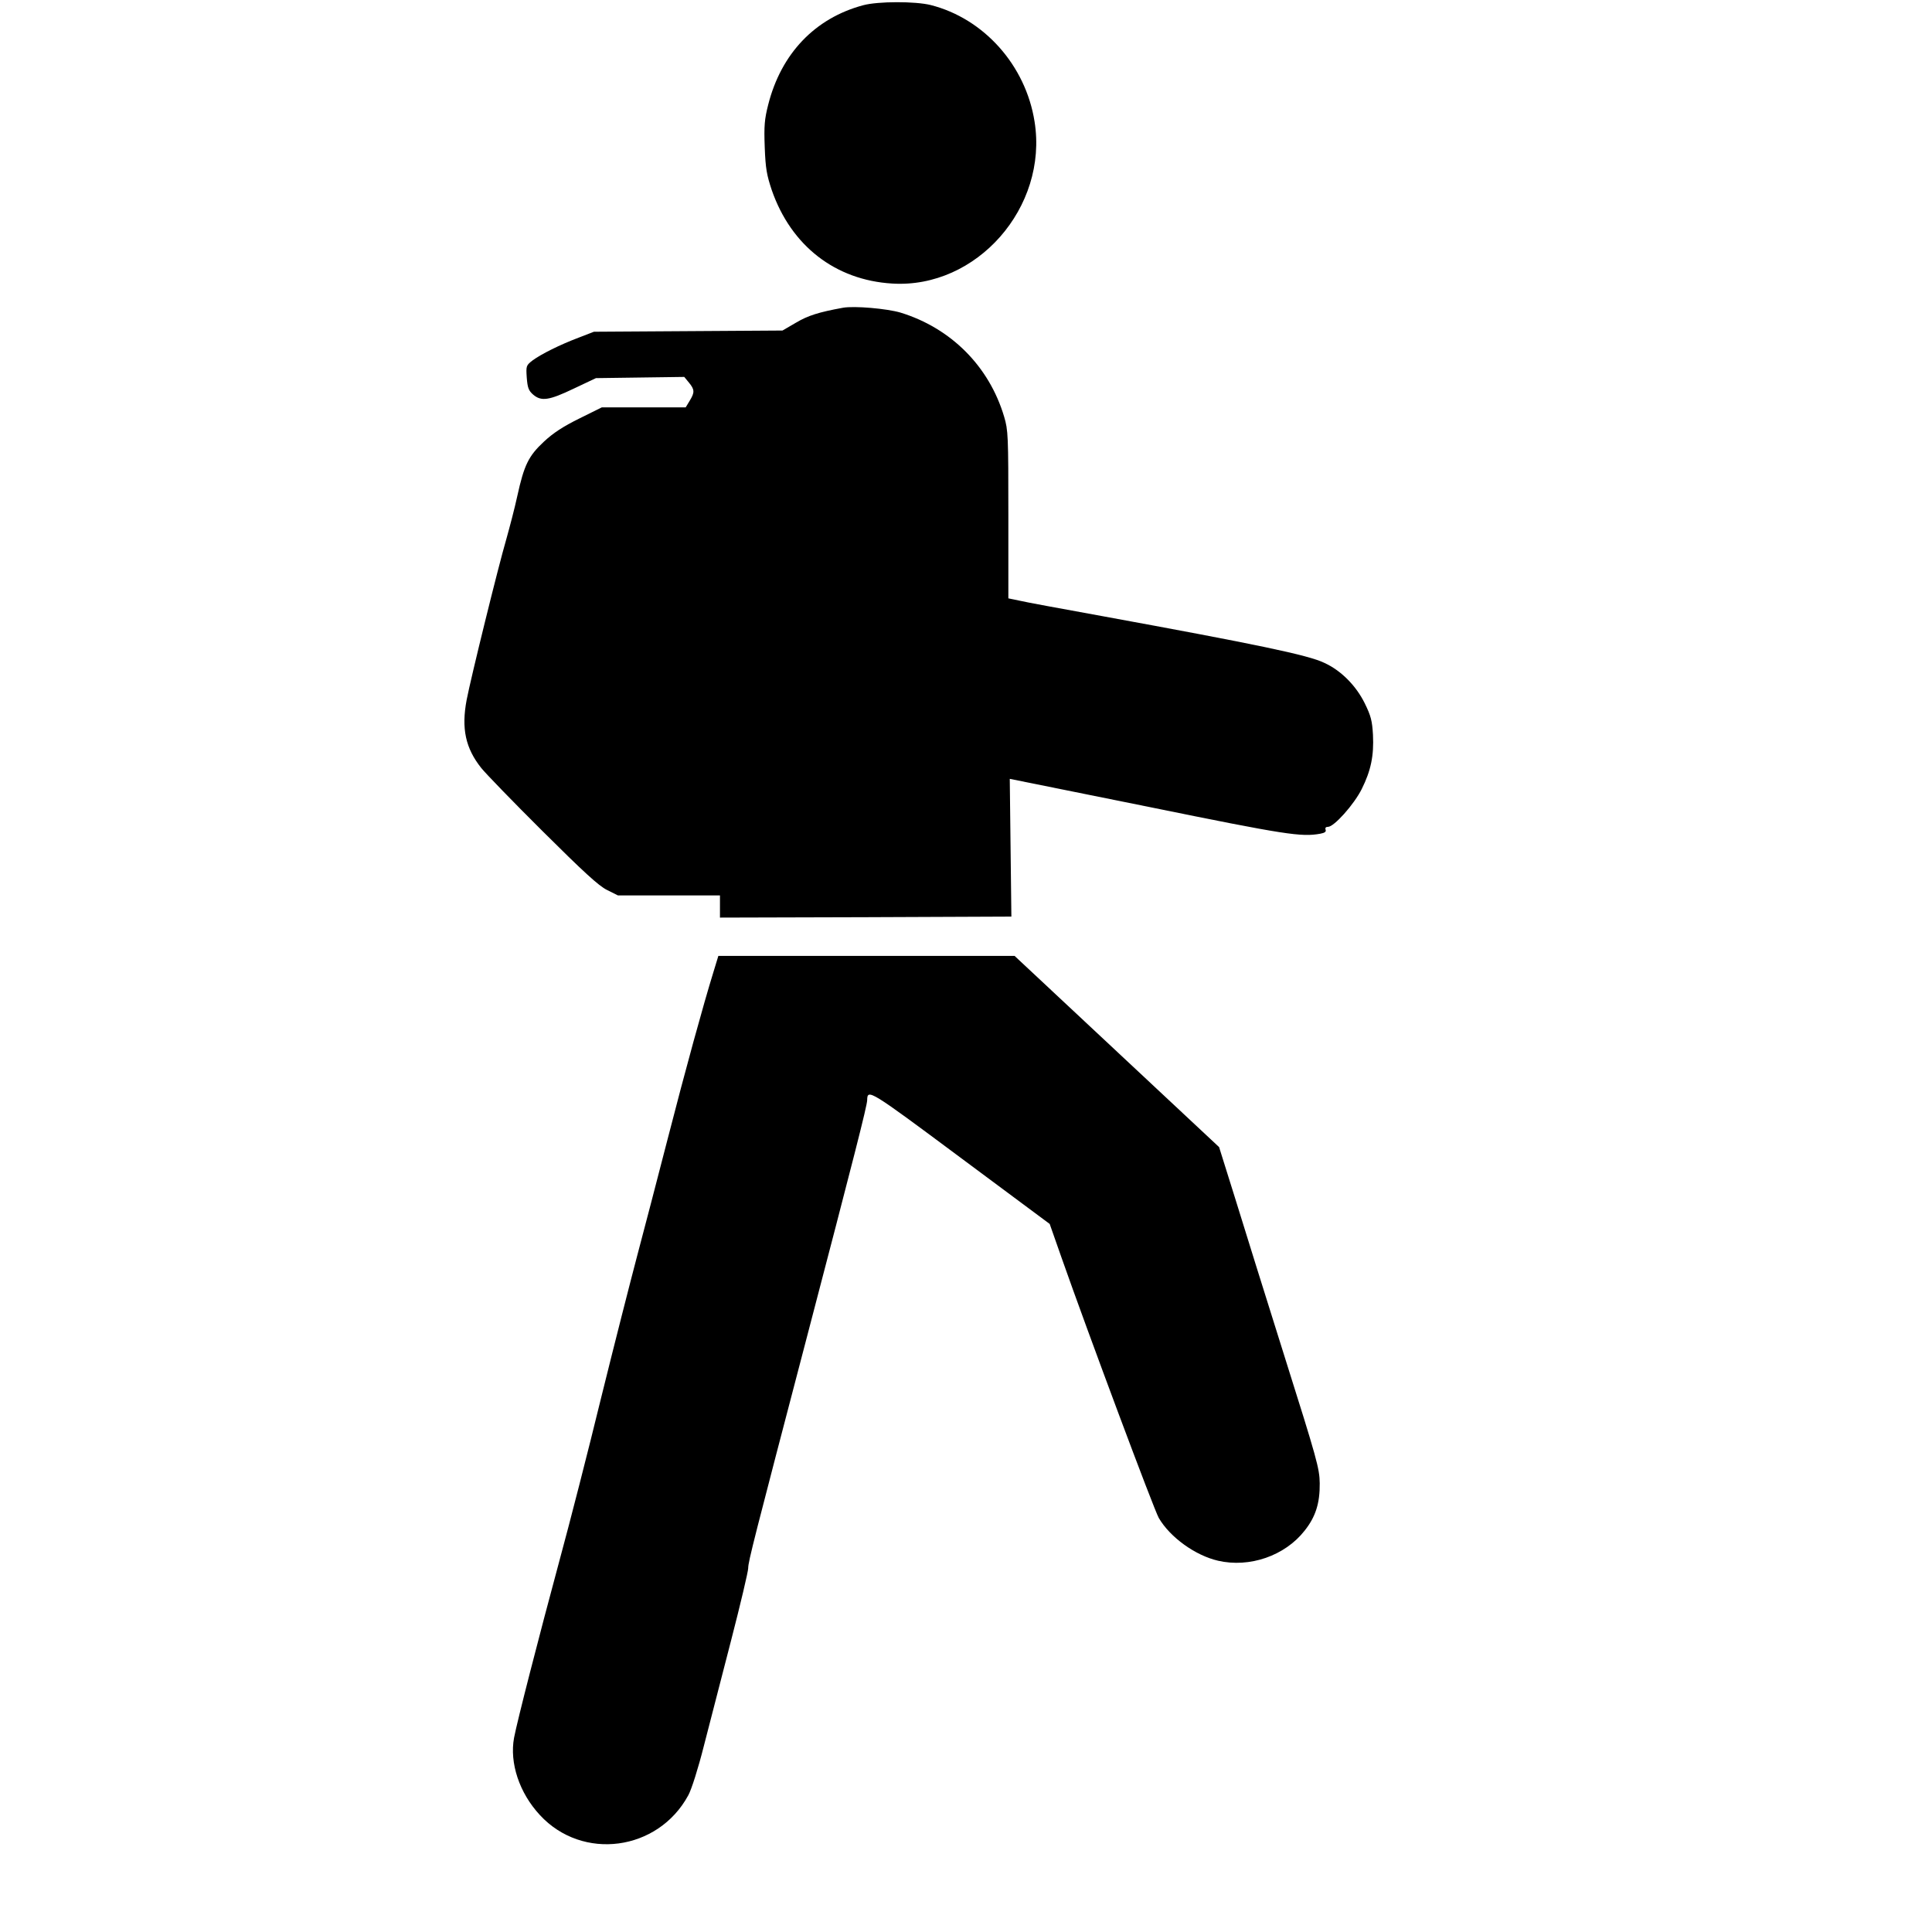
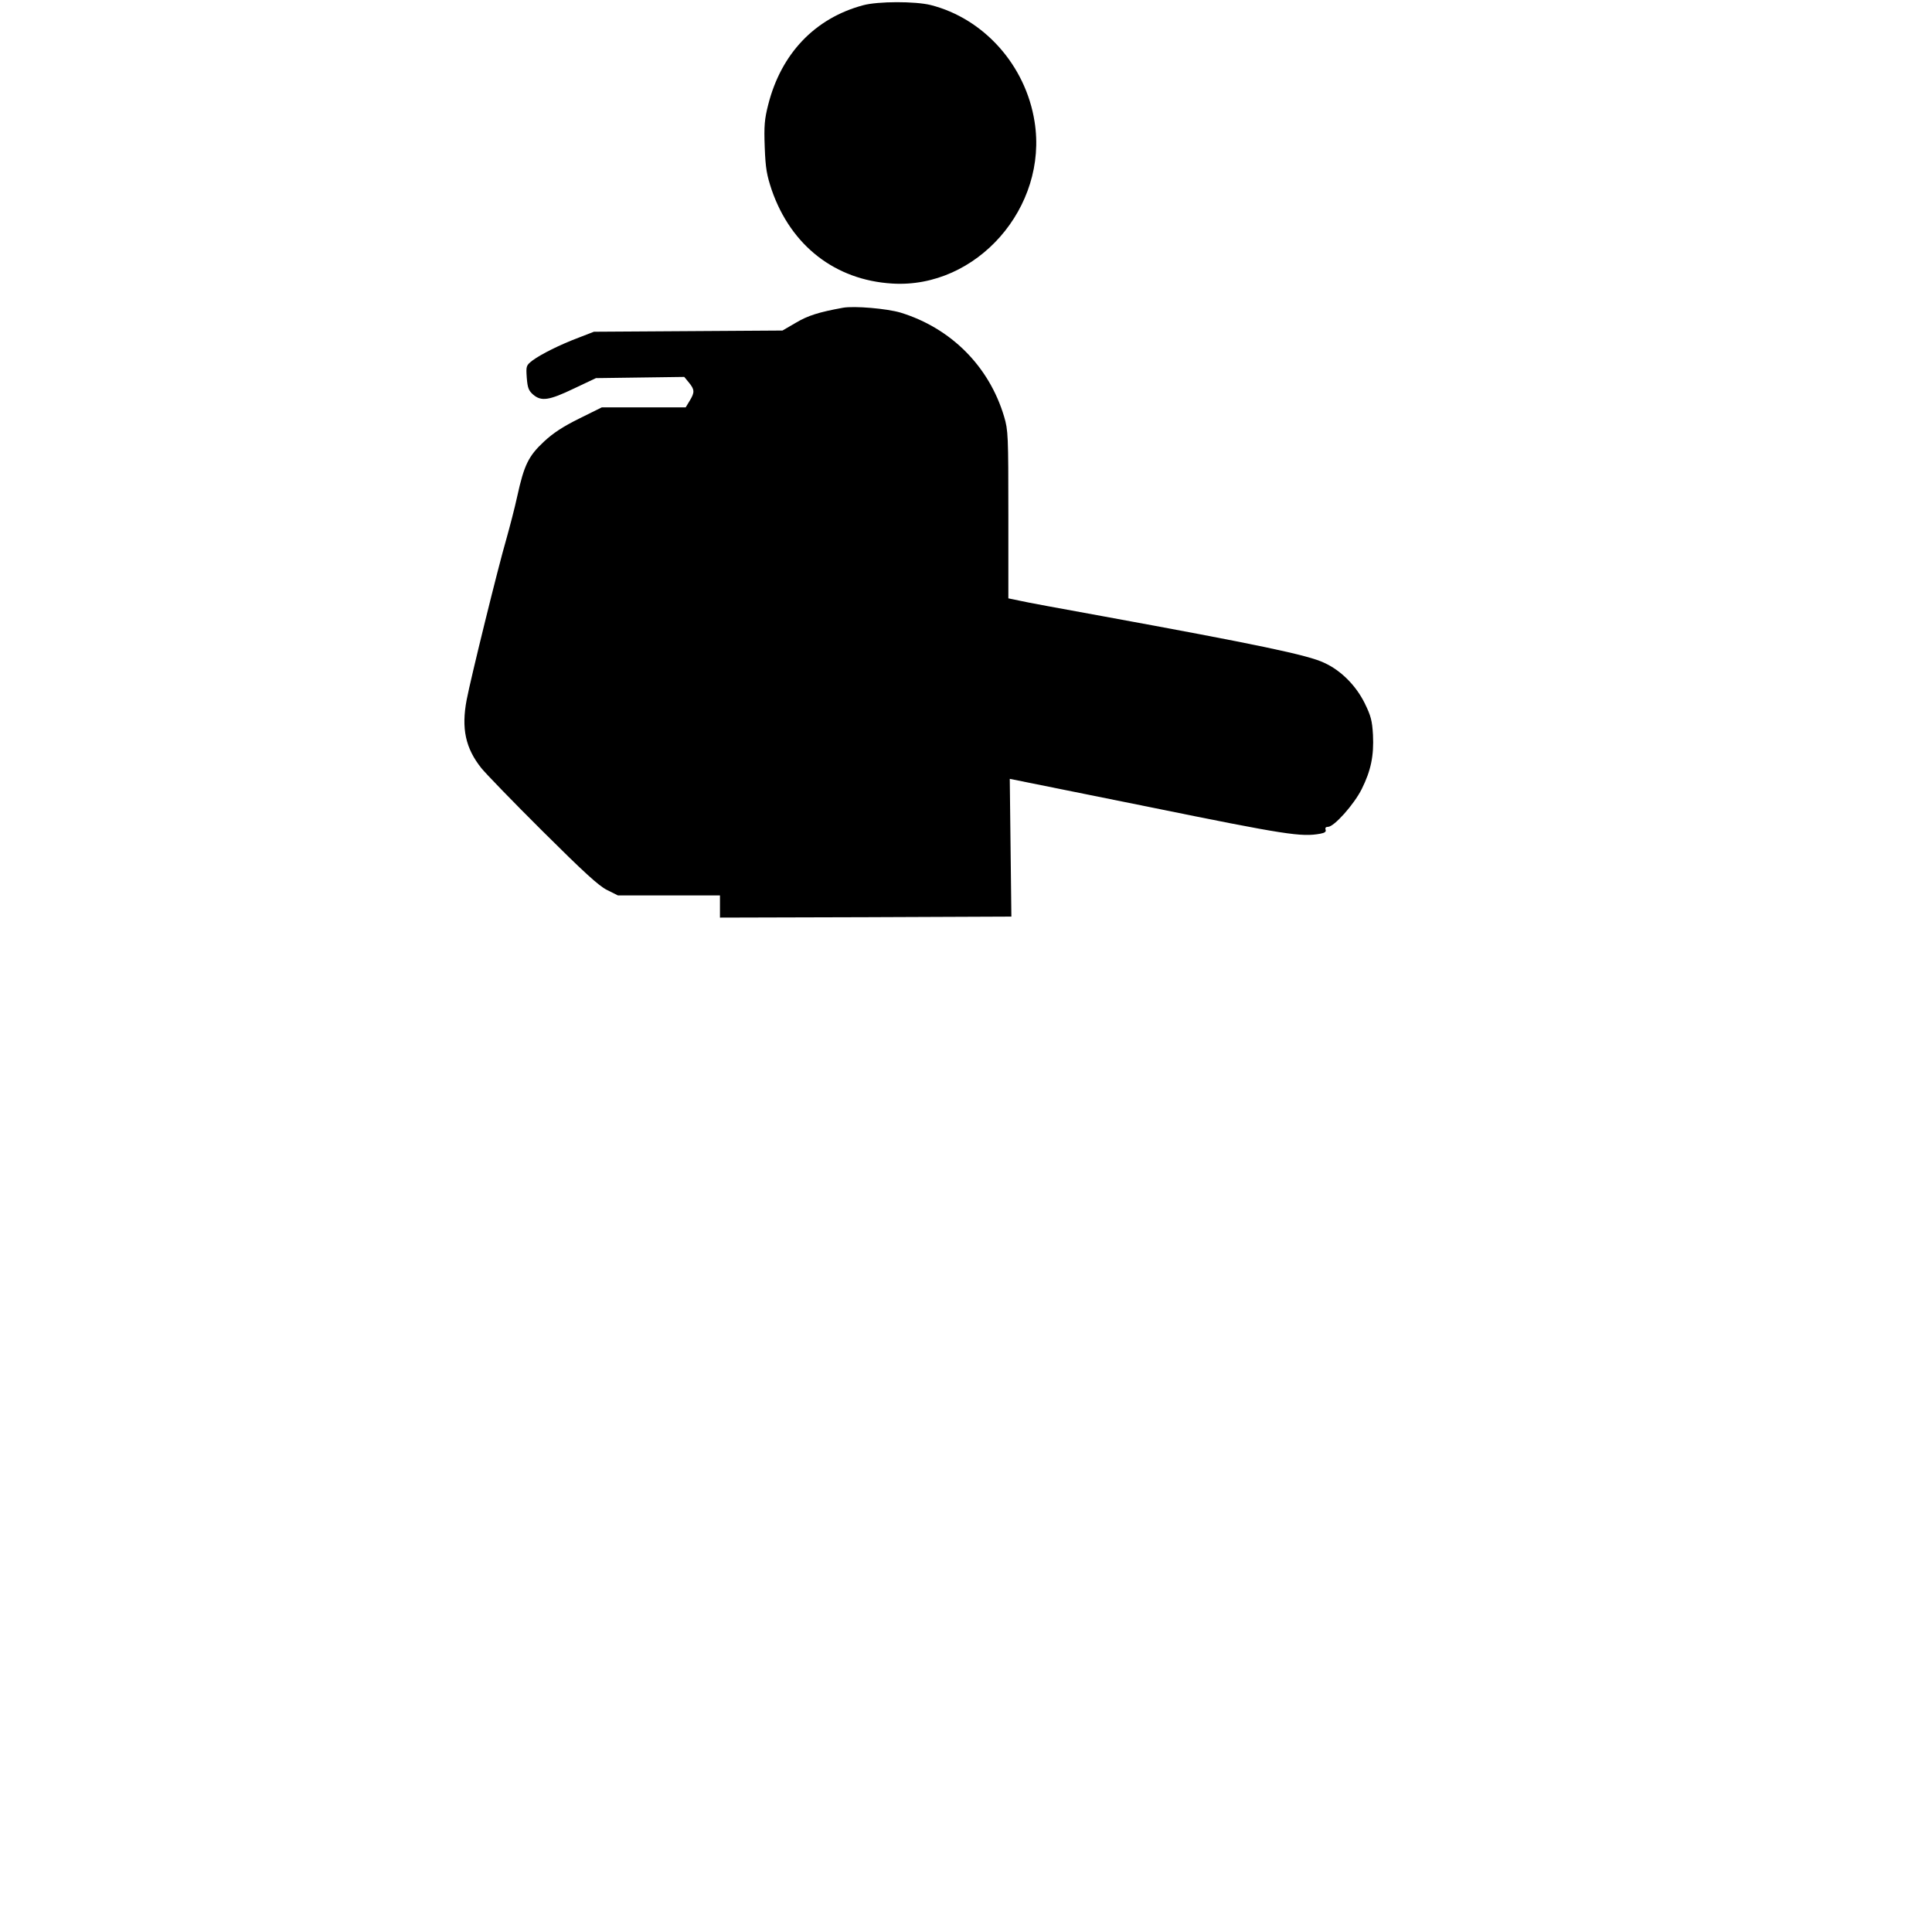
<svg xmlns="http://www.w3.org/2000/svg" version="1.0" width="958pt" height="958pt" viewBox="0 0 958 958" preserveAspectRatio="xMidYMid meet">
  <g transform="translate(0,958) scale(0.1,-0.1)" fill="#000000" stroke="none">
-     <path d="M4280 9554 c-239 -64 -407 -240 -471 -494 -18 -71 -21 -104 -17 -210 4 -106 10 -138 35 -213 96 -276 315 -446 597 -463 419 -26 774 378 706 803 -44 279 -251 511 -515 578 -76 19 -261 19 -335 -1z" />
+     <path d="M4280 9554 c-239 -64 -407 -240 -471 -494 -18 -71 -21 -104 -17 -210 4 -106 10 -138 35 -213 96 -276 315 -446 597 -463 419 -26 774 378 706 803 -44 279 -251 511 -515 578 -76 19 -261 19 -335 -1" />
    <path d="M4180 8054 c-121 -22 -174 -39 -233 -74 l-67 -39 -468 -3 -467 -3 -75 -29 c-95 -36 -185 -81 -229 -113 -32 -25 -33 -27 -29 -86 4 -50 9 -64 32 -84 40 -34 78 -29 201 30 l110 52 219 3 219 3 23 -28 c29 -35 29 -49 4 -90 l-20 -33 -208 0 -208 0 -111 -55 c-81 -40 -130 -72 -176 -115 -76 -71 -98 -115 -132 -270 -13 -60 -38 -155 -54 -212 -41 -140 -177 -693 -197 -798 -27 -142 -6 -240 73 -339 20 -25 156 -166 303 -312 203 -202 279 -272 320 -292 l54 -27 253 0 253 0 0 -55 0 -55 723 2 722 3 -4 342 -4 341 689 -139 c682 -139 757 -150 851 -133 22 4 30 10 26 20 -3 9 1 14 12 14 30 0 129 111 167 187 46 92 61 166 56 269 -4 70 -10 94 -41 157 -43 87 -117 162 -200 200 -80 39 -337 92 -1102 232 -198 36 -384 70 -412 77 l-53 11 0 415 c0 393 -1 419 -21 486 -74 249 -263 439 -514 516 -68 20 -229 34 -285 24z" />
-     <path d="M3537 4758 c-50 -162 -137 -478 -227 -828 -50 -195 -118 -454 -150 -575 -32 -121 -113 -438 -179 -705 -65 -267 -158 -629 -206 -805 -105 -389 -210 -798 -226 -882 -23 -125 26 -273 128 -383 211 -229 586 -179 736 98 16 29 49 133 77 244 27 106 88 342 135 523 47 182 85 343 85 359 0 33 28 141 295 1161 226 864 295 1133 295 1160 1 57 11 51 461 -284 l444 -330 59 -168 c130 -370 459 -1251 482 -1290 56 -96 181 -186 294 -212 156 -36 331 24 429 149 55 69 76 137 75 235 -1 74 -14 120 -173 624 -94 299 -206 657 -248 794 l-78 249 -507 474 -507 474 -734 0 -735 0 -25 -82z" />
  </g>
</svg>